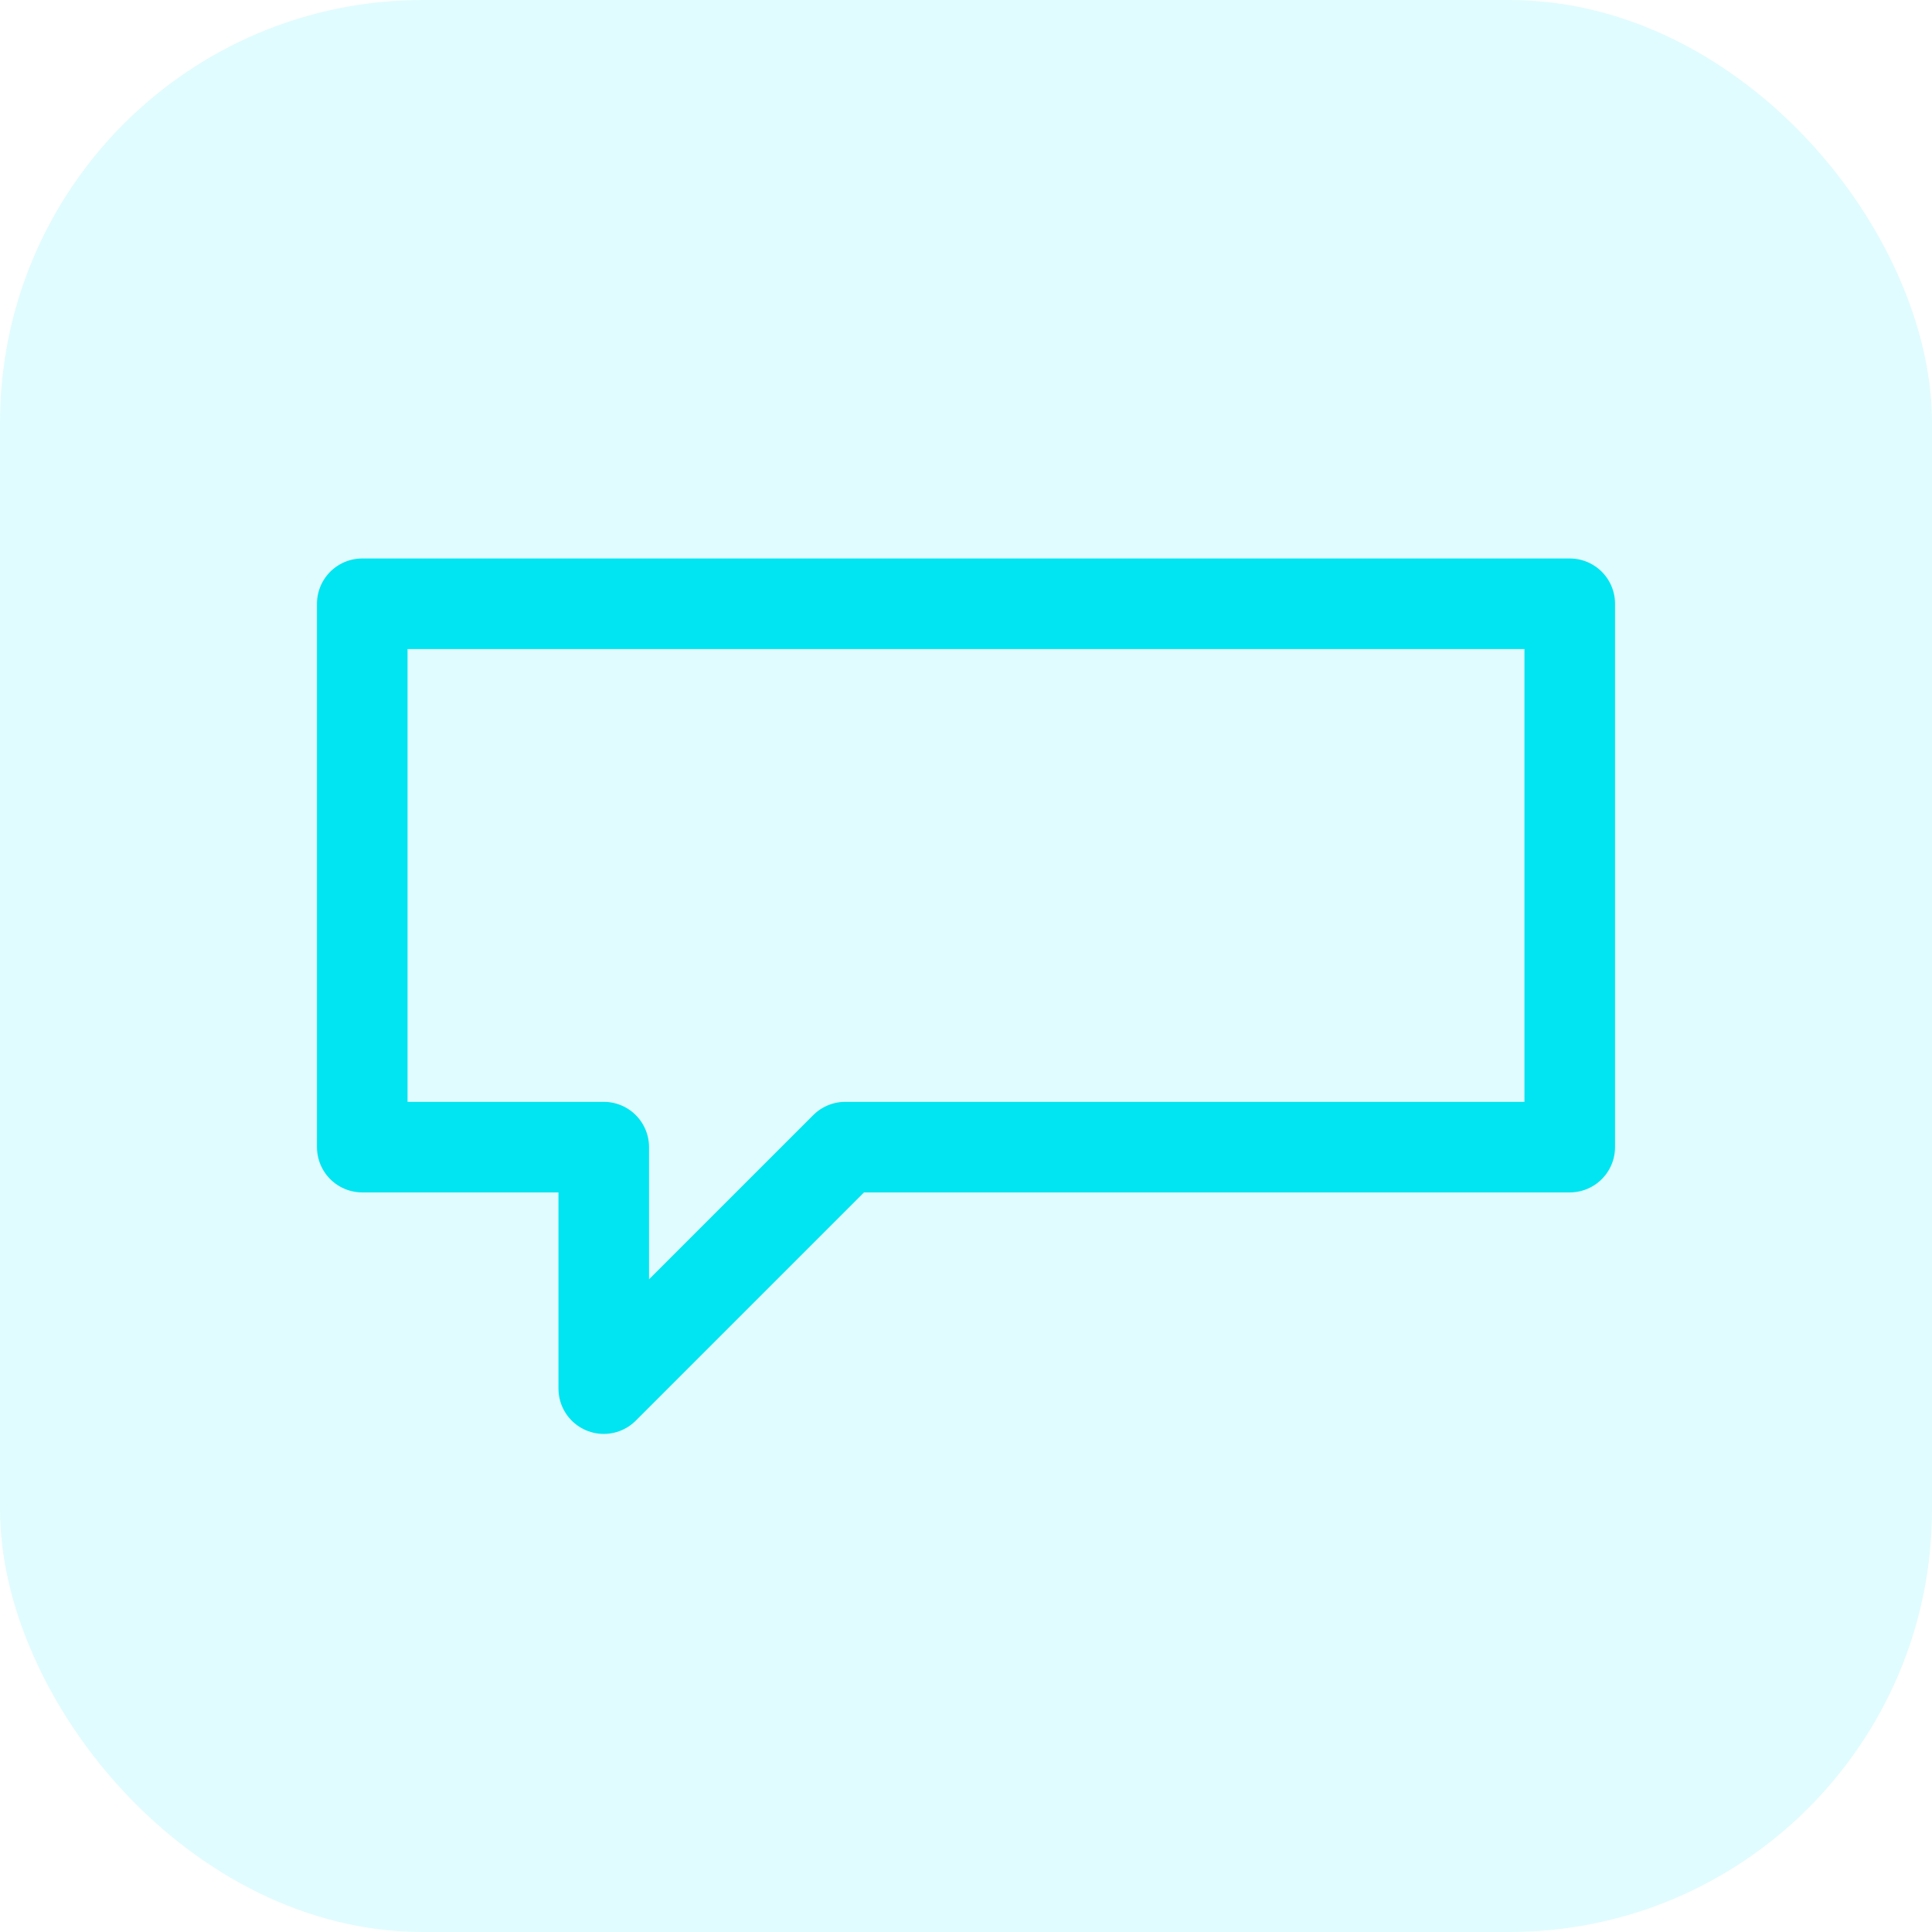
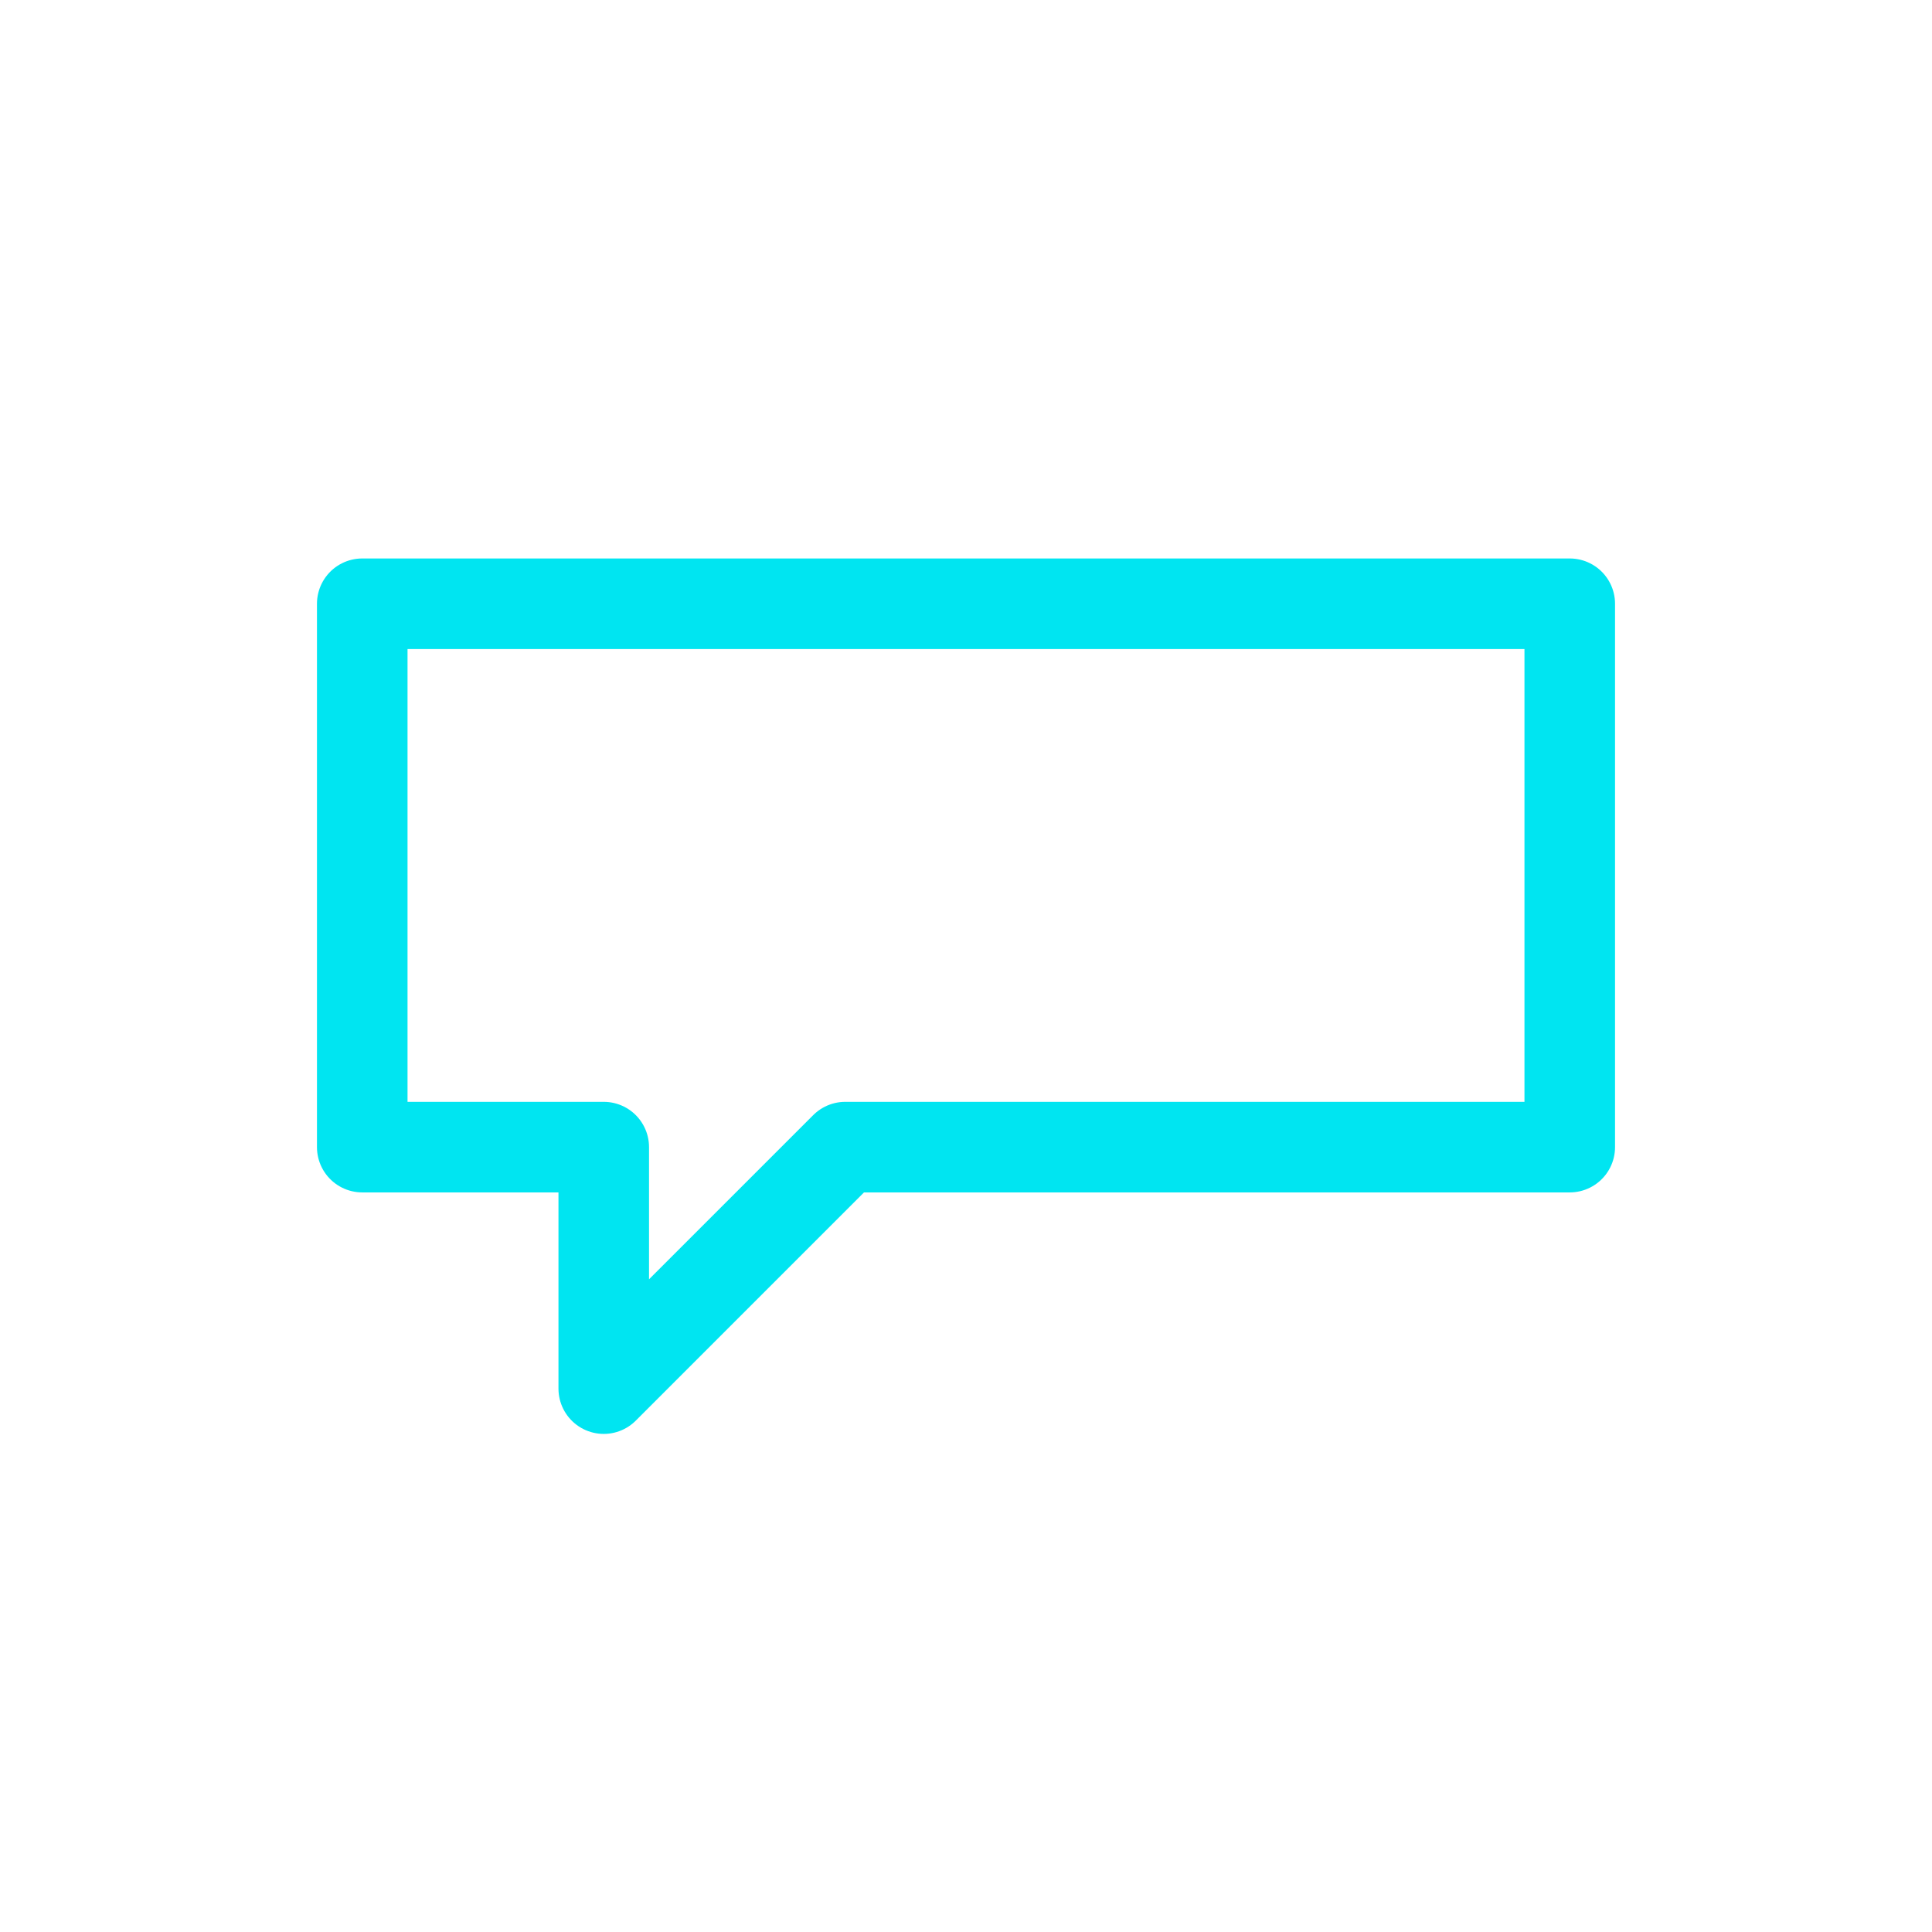
<svg xmlns="http://www.w3.org/2000/svg" viewBox="0 0 64 64">
-   <rect width="64" height="64" rx="14" fill="rgba(0,229,241,.12)" />
  <path d="M12 20h40v18H28l-8 8v-8H12z" stroke="#00e5f1" stroke-width="3" fill="none" stroke-linecap="round" stroke-linejoin="round" />
</svg>